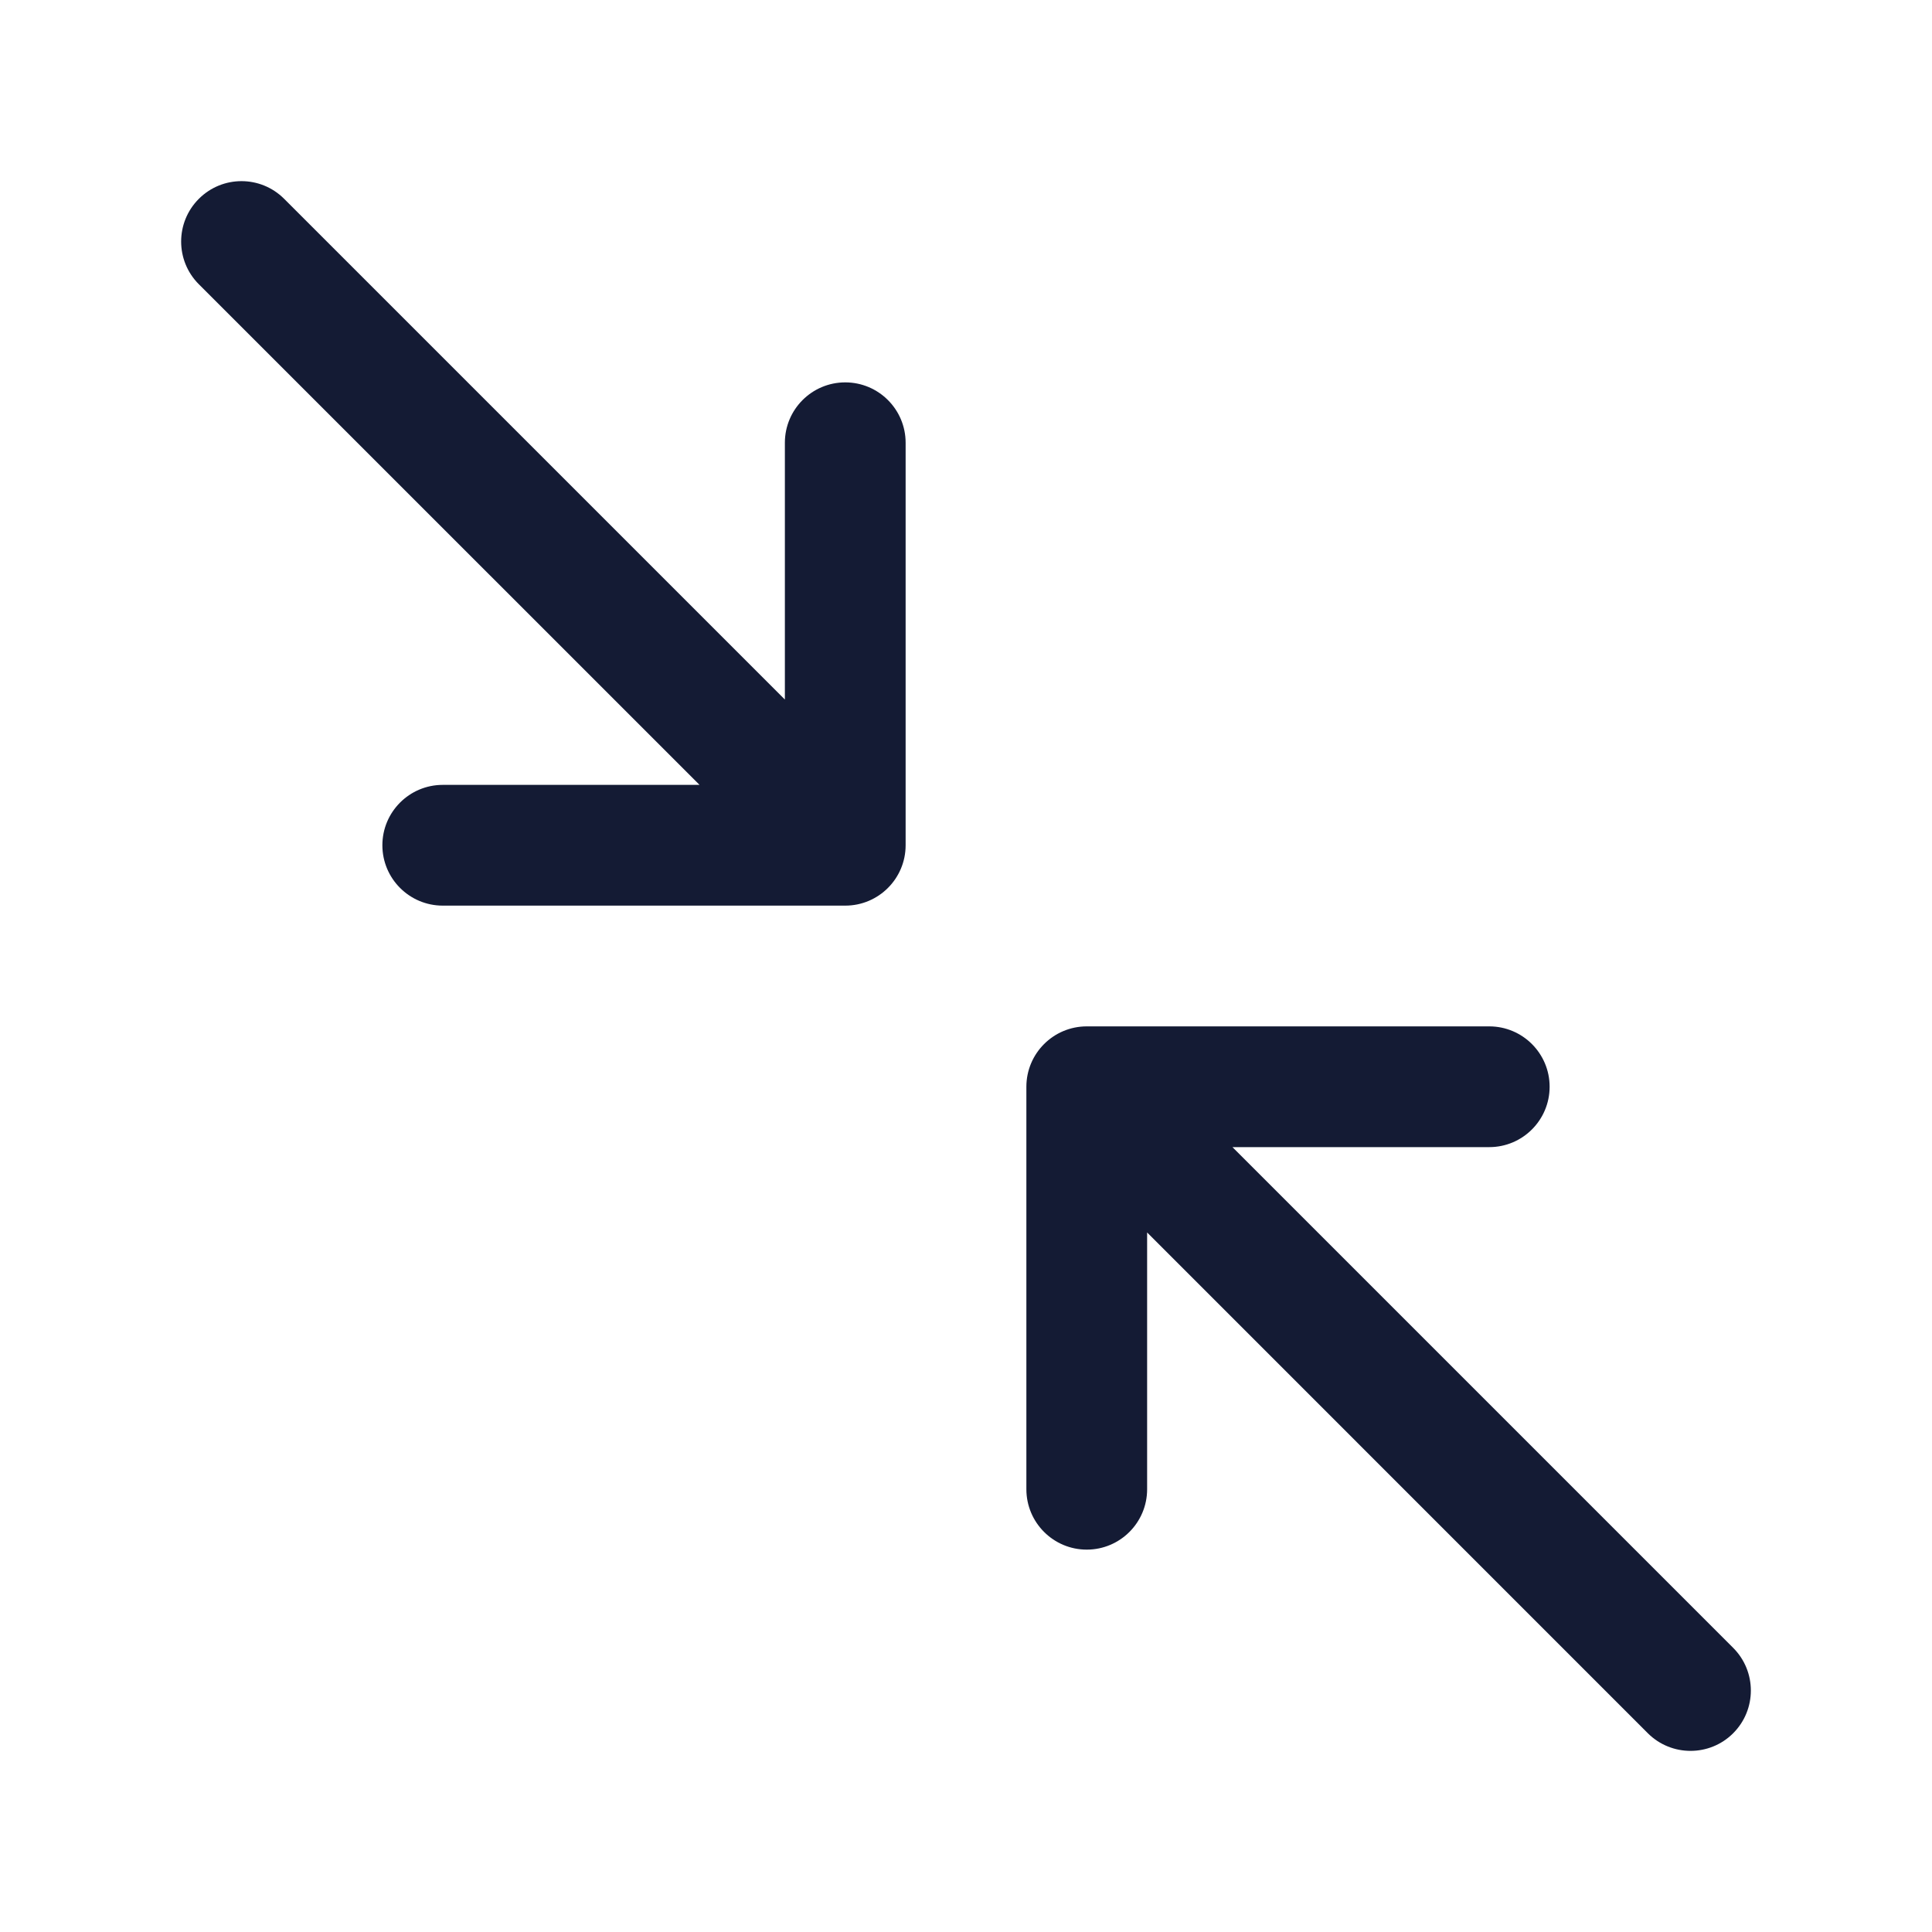
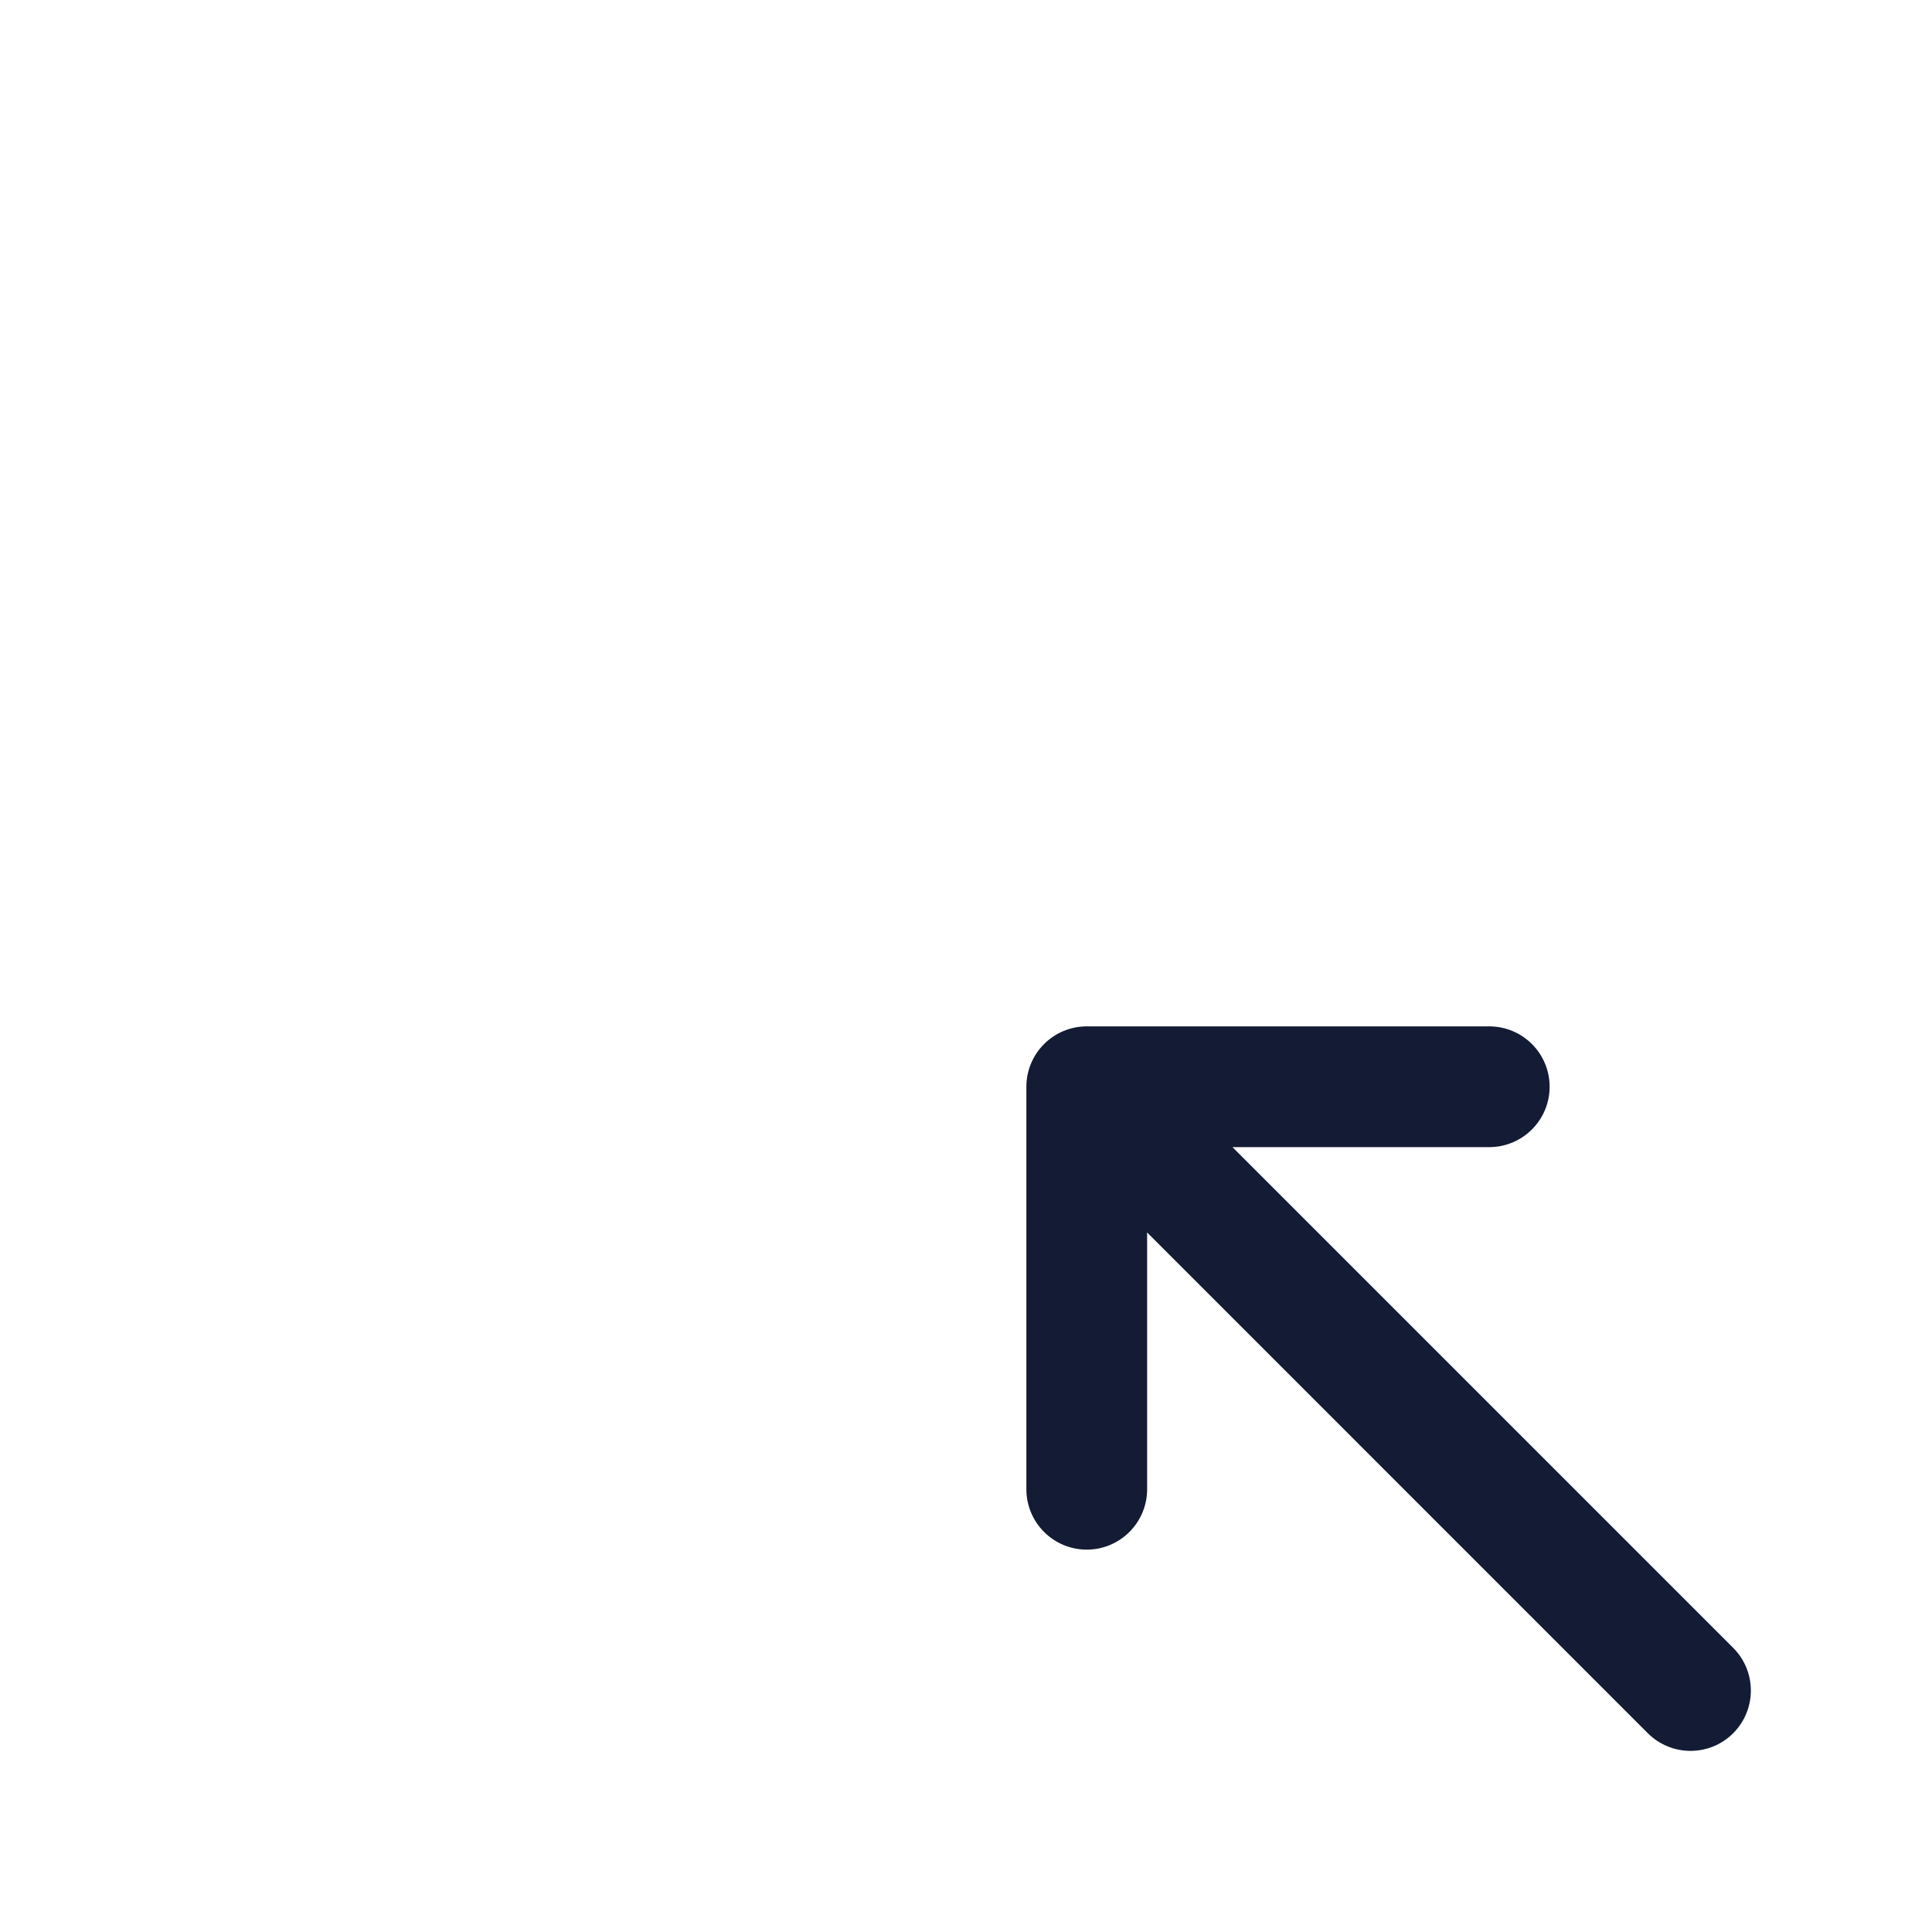
<svg xmlns="http://www.w3.org/2000/svg" width="24" height="24" viewBox="0 0 24 24" fill="none">
-   <path d="M3.53 2.47C3.237 2.177 2.763 2.177 2.47 2.47C2.177 2.763 2.177 3.238 2.47 3.531L3.53 2.47ZM10.5 10.5V11.25C10.914 11.25 11.25 10.914 11.25 10.5H10.5ZM11.25 5.5C11.25 5.086 10.914 4.75 10.5 4.75C10.086 4.75 9.75 5.086 9.75 5.5H11.25ZM5.5 9.75C5.086 9.75 4.75 10.086 4.75 10.5C4.75 10.914 5.086 11.25 5.5 11.25V9.75ZM2.47 3.531L9.97 11.03L11.03 9.97L3.53 2.47L2.47 3.531ZM11.25 10.5V5.5H9.75V10.5H11.25ZM10.5 9.75H5.5V11.25H10.5V9.75Z" fill="#141B34" />
  <path d="M13.5 13.5V12.75C13.086 12.75 12.75 13.086 12.75 13.5H13.5ZM20.47 21.531C20.763 21.823 21.238 21.823 21.53 21.531C21.823 21.238 21.823 20.763 21.53 20.47L20.47 21.531ZM12.75 18.5C12.75 18.914 13.086 19.25 13.5 19.25C13.914 19.25 14.25 18.914 14.25 18.5H12.75ZM18.5 14.25C18.914 14.25 19.25 13.914 19.25 13.5C19.25 13.086 18.914 12.75 18.5 12.75V14.25ZM12.97 14.03L20.47 21.531L21.53 20.47L14.03 12.97L12.97 14.03ZM12.75 13.5V18.5H14.25V13.5H12.75ZM13.5 14.25H18.5V12.75H13.5V14.25Z" fill="#141B34" />
</svg>